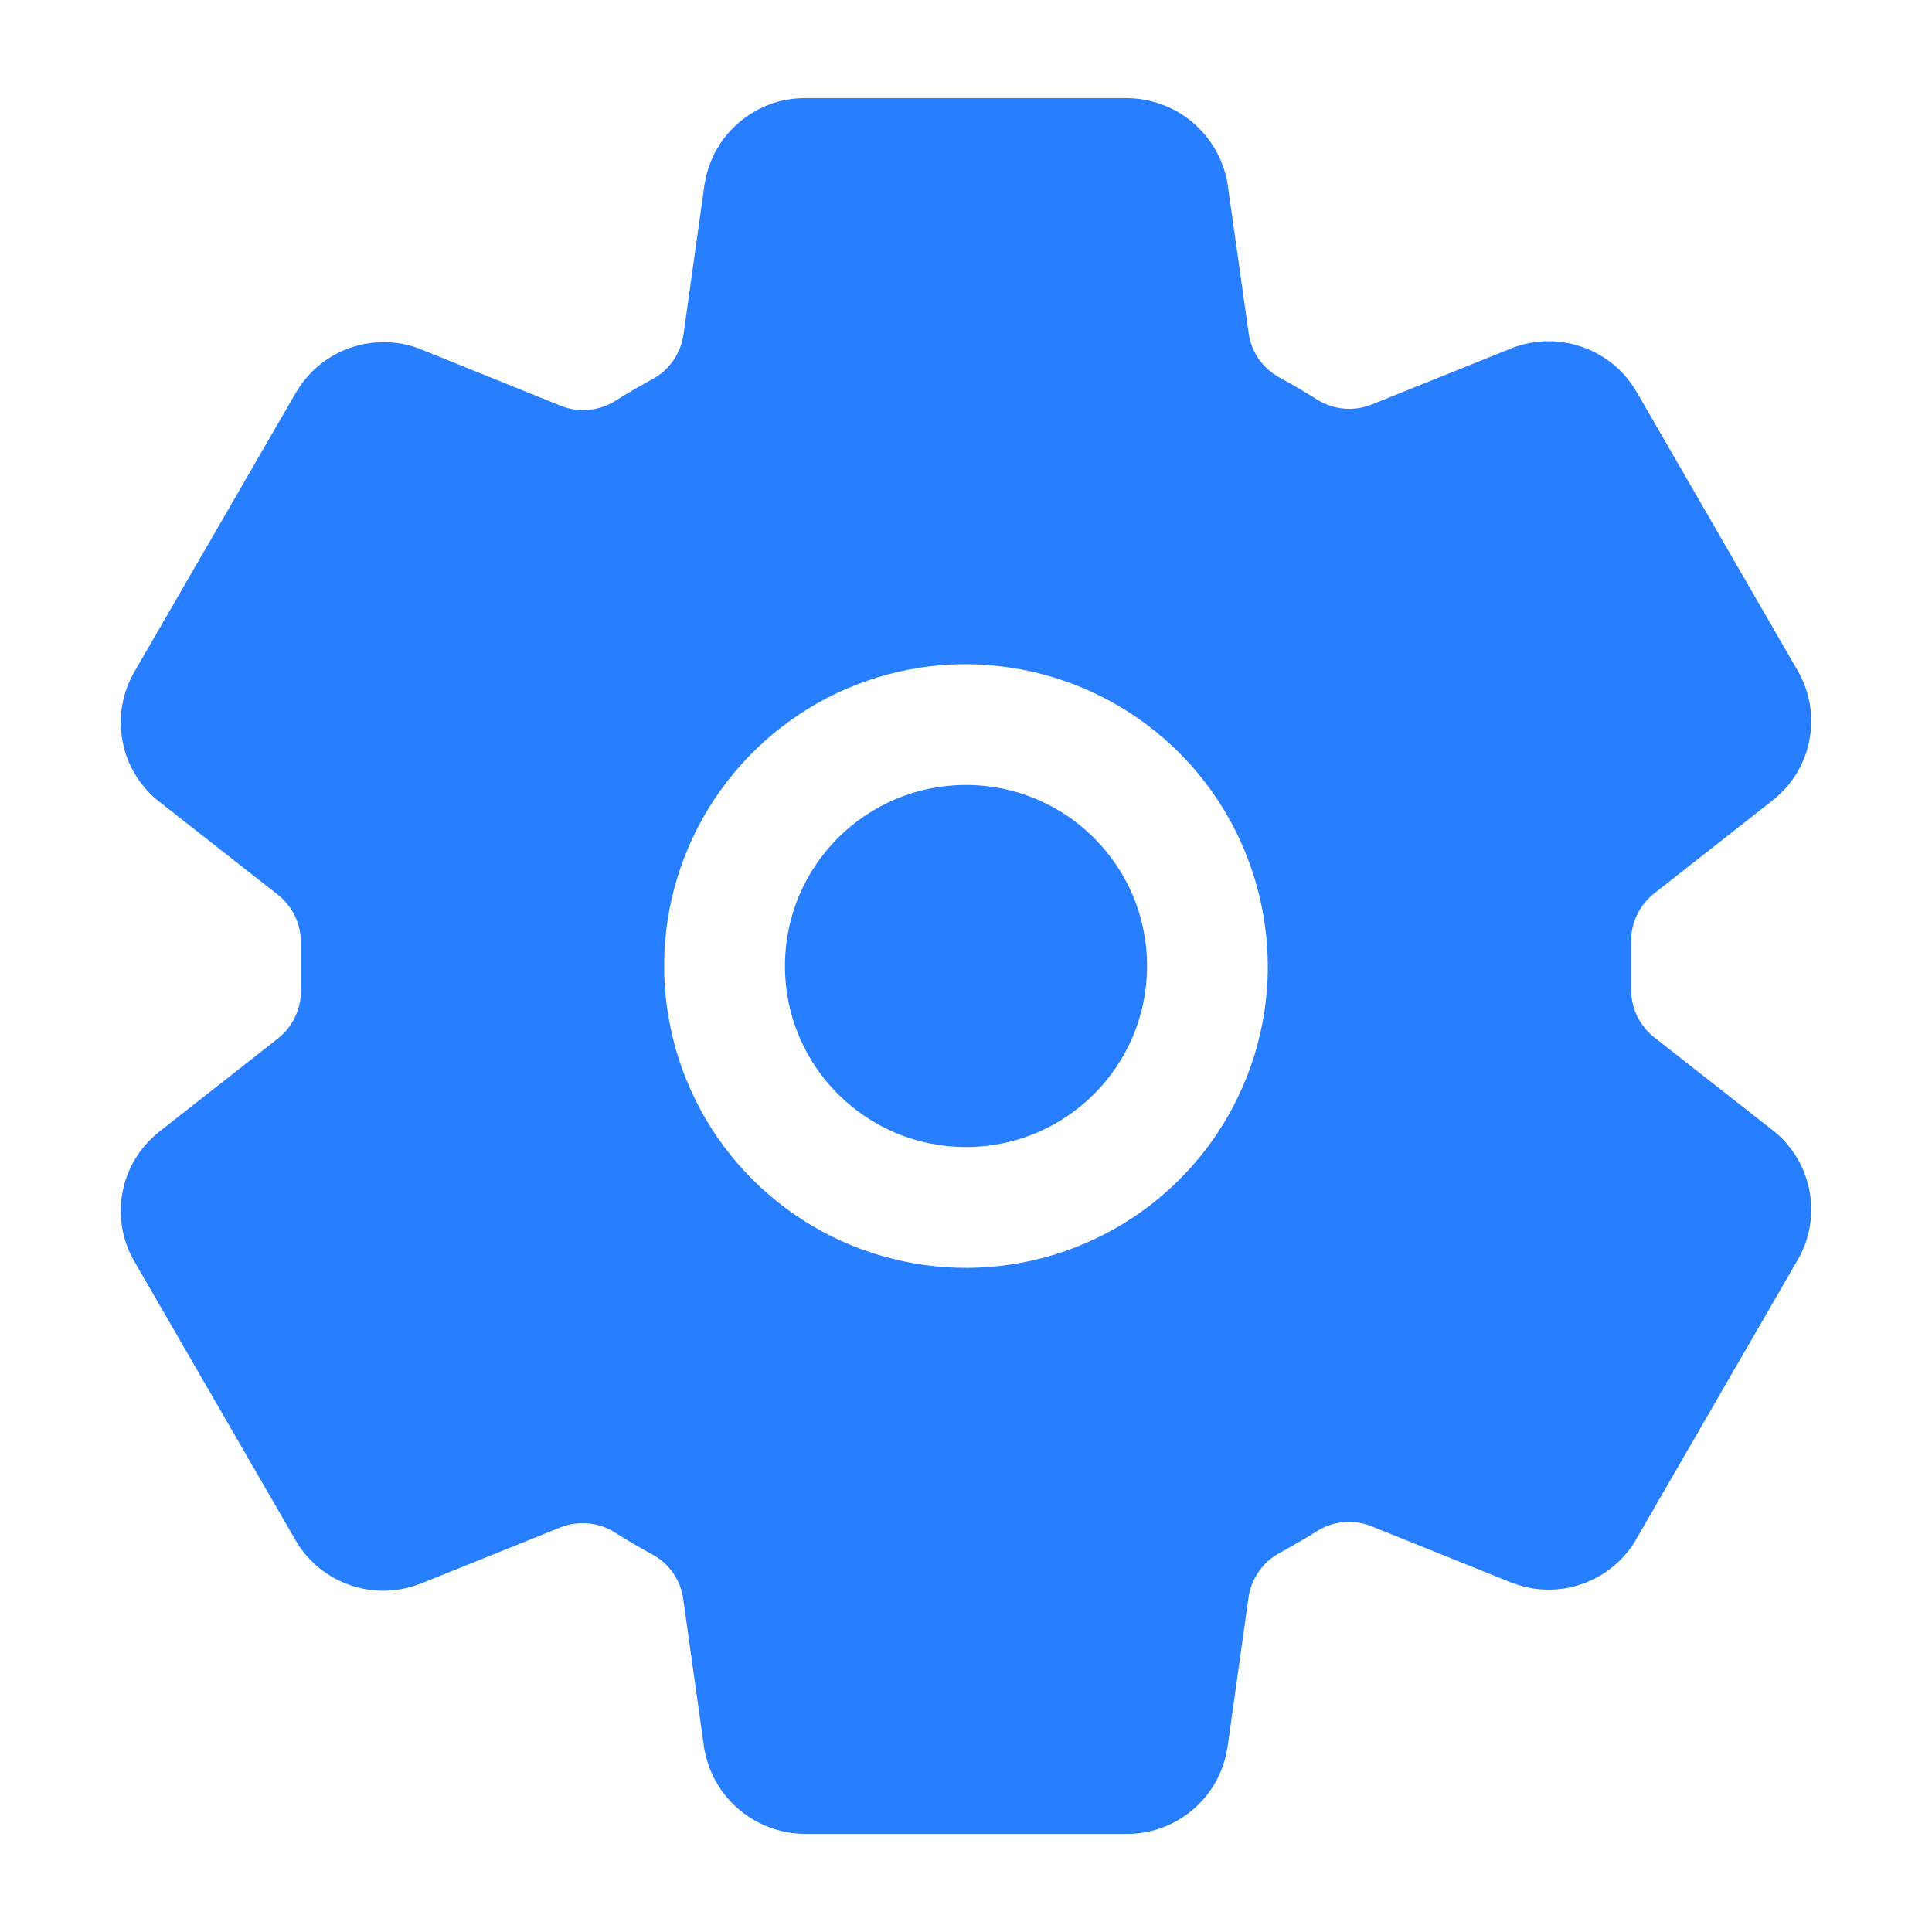
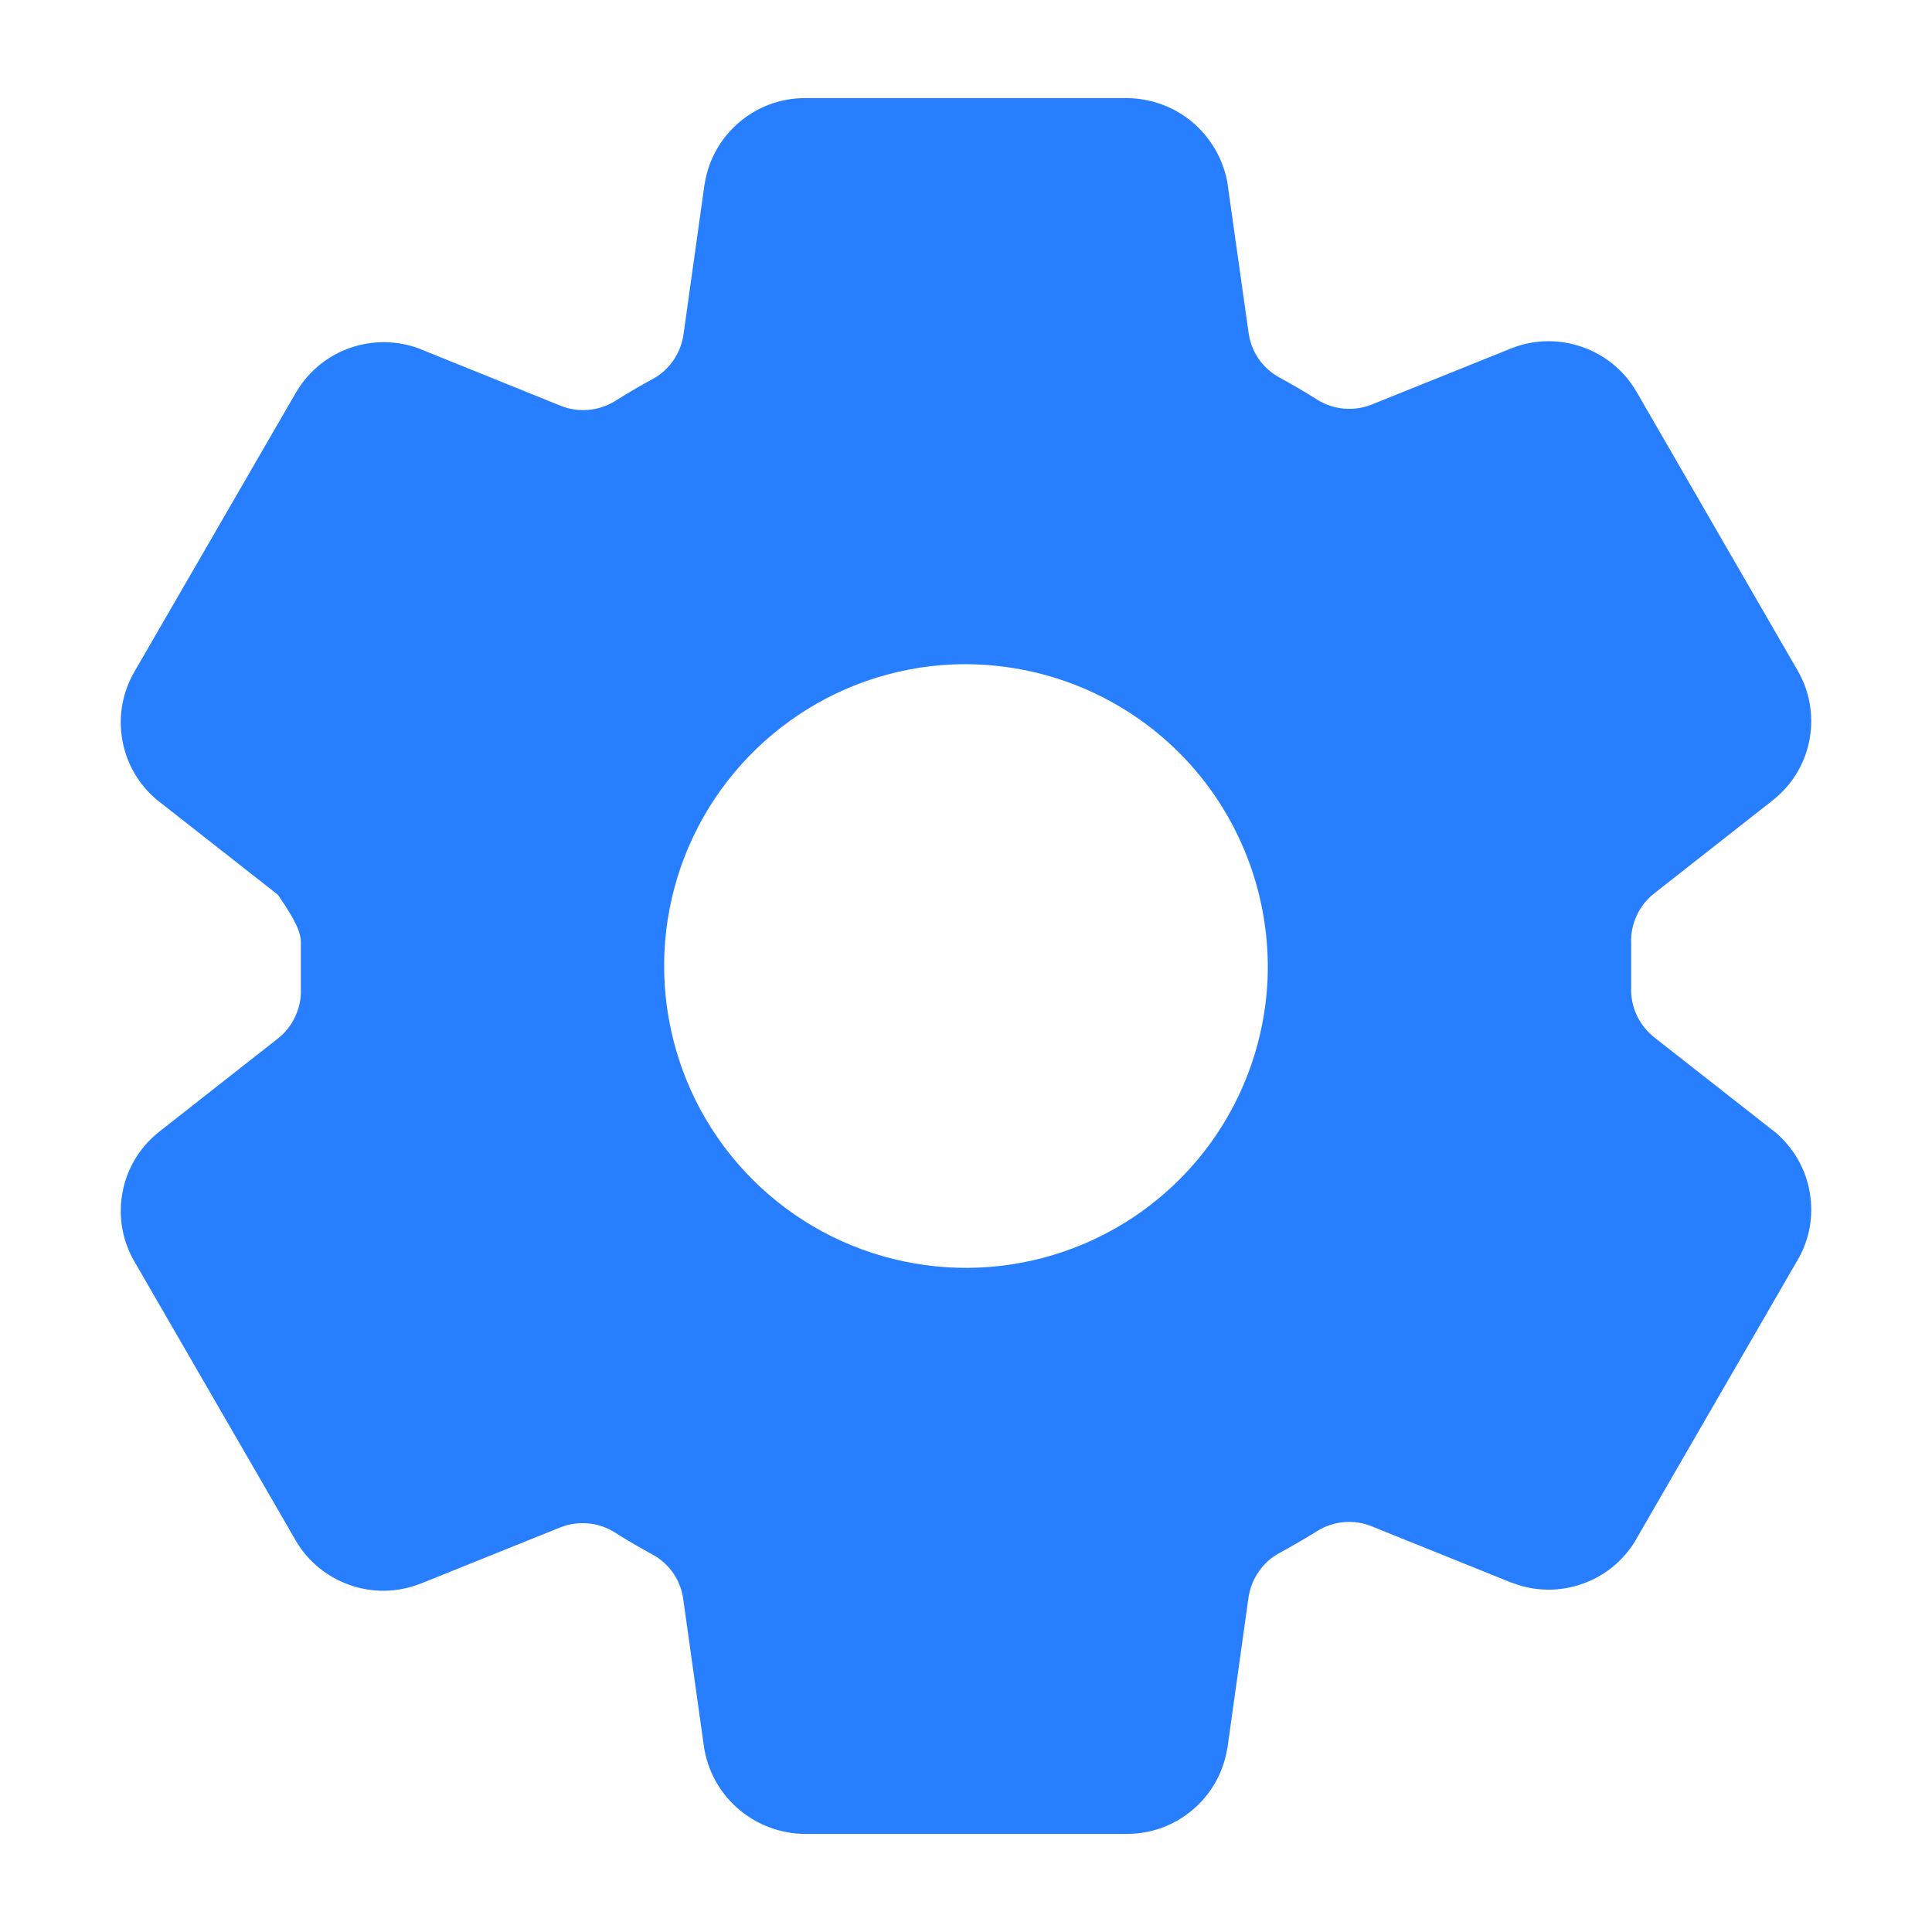
<svg xmlns="http://www.w3.org/2000/svg" width="14" height="14" viewBox="0 0 14 14" fill="none">
-   <path d="M7 8.312C7.725 8.312 8.312 7.725 8.312 7C8.312 6.275 7.725 5.688 7 5.688C6.275 5.688 5.688 6.275 5.688 7C5.688 7.725 6.275 8.312 7 8.312Z" fill="#277EFF" />
-   <path d="M12.862 8.203L12.849 8.193L11.986 7.516C11.932 7.473 11.888 7.417 11.859 7.354C11.83 7.29 11.817 7.221 11.82 7.151V6.835C11.817 6.766 11.831 6.697 11.86 6.635C11.889 6.572 11.932 6.517 11.987 6.474L12.849 5.797L12.862 5.786C12.995 5.676 13.085 5.521 13.114 5.35C13.144 5.18 13.112 5.004 13.024 4.855L11.856 2.834C11.854 2.833 11.853 2.831 11.852 2.828C11.764 2.681 11.627 2.57 11.464 2.514C11.302 2.457 11.126 2.459 10.965 2.519L10.955 2.523L9.941 2.931C9.877 2.957 9.808 2.967 9.739 2.961C9.67 2.955 9.604 2.933 9.545 2.896C9.455 2.839 9.364 2.786 9.272 2.736C9.212 2.703 9.16 2.657 9.121 2.601C9.082 2.545 9.057 2.48 9.048 2.413L8.895 1.33L8.892 1.31C8.858 1.143 8.768 0.992 8.637 0.882C8.505 0.773 8.34 0.713 8.169 0.711H5.831C5.657 0.711 5.49 0.773 5.358 0.885C5.225 0.997 5.137 1.152 5.108 1.323L5.105 1.338L4.953 2.423C4.943 2.491 4.918 2.555 4.88 2.611C4.841 2.667 4.79 2.714 4.73 2.746C4.637 2.797 4.546 2.85 4.457 2.906C4.399 2.942 4.333 2.964 4.264 2.97C4.195 2.976 4.126 2.966 4.062 2.94L3.047 2.53L3.038 2.526C2.877 2.466 2.7 2.464 2.537 2.521C2.375 2.577 2.238 2.689 2.15 2.836L2.146 2.842L0.976 4.864C0.888 5.014 0.856 5.189 0.886 5.36C0.915 5.531 1.005 5.686 1.138 5.797L1.151 5.807L2.014 6.484C2.068 6.527 2.112 6.583 2.141 6.646C2.17 6.71 2.183 6.779 2.18 6.849V7.165C2.183 7.234 2.169 7.303 2.14 7.365C2.111 7.428 2.068 7.483 2.013 7.526L1.151 8.203L1.138 8.214C1.005 8.324 0.915 8.479 0.886 8.65C0.856 8.82 0.888 8.996 0.976 9.145L2.144 11.165C2.146 11.168 2.147 11.169 2.148 11.172C2.236 11.319 2.374 11.43 2.536 11.486C2.698 11.543 2.874 11.541 3.035 11.48L3.045 11.477L4.058 11.069C4.122 11.043 4.192 11.033 4.26 11.039C4.329 11.045 4.396 11.067 4.454 11.104C4.544 11.161 4.635 11.214 4.727 11.264C4.788 11.297 4.839 11.343 4.878 11.399C4.917 11.455 4.942 11.52 4.951 11.588L5.103 12.67L5.107 12.69C5.14 12.858 5.23 13.009 5.362 13.118C5.494 13.227 5.66 13.288 5.831 13.289H8.169C8.343 13.289 8.51 13.227 8.642 13.115C8.775 13.003 8.863 12.848 8.892 12.677L8.895 12.662L9.047 11.577C9.057 11.509 9.082 11.445 9.121 11.389C9.16 11.332 9.211 11.286 9.271 11.254C9.364 11.203 9.456 11.15 9.544 11.095C9.603 11.058 9.669 11.036 9.737 11.03C9.806 11.024 9.875 11.034 9.939 11.06L10.954 11.469L10.964 11.472C11.125 11.533 11.302 11.535 11.464 11.478C11.626 11.422 11.764 11.31 11.852 11.162C11.853 11.16 11.854 11.158 11.855 11.156L13.023 9.136C13.112 8.987 13.144 8.811 13.114 8.64C13.085 8.469 12.995 8.314 12.862 8.203ZM9.185 7.103C9.165 7.526 9.023 7.935 8.775 8.279C8.527 8.623 8.185 8.887 7.789 9.04C7.394 9.193 6.963 9.228 6.548 9.14C6.133 9.053 5.753 8.847 5.453 8.547C5.153 8.247 4.947 7.867 4.86 7.452C4.772 7.037 4.807 6.606 4.96 6.21C5.113 5.815 5.378 5.473 5.722 5.225C6.065 4.977 6.474 4.835 6.897 4.815C7.201 4.802 7.505 4.852 7.789 4.962C8.072 5.072 8.33 5.24 8.545 5.455C8.76 5.67 8.928 5.928 9.038 6.212C9.148 6.495 9.198 6.799 9.185 7.103Z" fill="#277EFF" />
+   <path d="M12.862 8.203L12.849 8.193L11.986 7.516C11.932 7.473 11.888 7.417 11.859 7.354C11.83 7.29 11.817 7.221 11.82 7.151V6.835C11.817 6.766 11.831 6.697 11.86 6.635C11.889 6.572 11.932 6.517 11.987 6.474L12.849 5.797L12.862 5.786C12.995 5.676 13.085 5.521 13.114 5.35C13.144 5.18 13.112 5.004 13.024 4.855L11.856 2.834C11.854 2.833 11.853 2.831 11.852 2.828C11.764 2.681 11.627 2.57 11.464 2.514C11.302 2.457 11.126 2.459 10.965 2.519L10.955 2.523L9.941 2.931C9.877 2.957 9.808 2.967 9.739 2.961C9.67 2.955 9.604 2.933 9.545 2.896C9.455 2.839 9.364 2.786 9.272 2.736C9.212 2.703 9.16 2.657 9.121 2.601C9.082 2.545 9.057 2.48 9.048 2.413L8.895 1.33L8.892 1.31C8.858 1.143 8.768 0.992 8.637 0.882C8.505 0.773 8.34 0.713 8.169 0.711H5.831C5.657 0.711 5.49 0.773 5.358 0.885C5.225 0.997 5.137 1.152 5.108 1.323L5.105 1.338L4.953 2.423C4.943 2.491 4.918 2.555 4.88 2.611C4.841 2.667 4.79 2.714 4.73 2.746C4.637 2.797 4.546 2.85 4.457 2.906C4.399 2.942 4.333 2.964 4.264 2.97C4.195 2.976 4.126 2.966 4.062 2.94L3.047 2.53L3.038 2.526C2.877 2.466 2.7 2.464 2.537 2.521C2.375 2.577 2.238 2.689 2.15 2.836L2.146 2.842L0.976 4.864C0.888 5.014 0.856 5.189 0.886 5.36C0.915 5.531 1.005 5.686 1.138 5.797L1.151 5.807L2.014 6.484C2.17 6.71 2.183 6.779 2.18 6.849V7.165C2.183 7.234 2.169 7.303 2.14 7.365C2.111 7.428 2.068 7.483 2.013 7.526L1.151 8.203L1.138 8.214C1.005 8.324 0.915 8.479 0.886 8.65C0.856 8.82 0.888 8.996 0.976 9.145L2.144 11.165C2.146 11.168 2.147 11.169 2.148 11.172C2.236 11.319 2.374 11.43 2.536 11.486C2.698 11.543 2.874 11.541 3.035 11.48L3.045 11.477L4.058 11.069C4.122 11.043 4.192 11.033 4.26 11.039C4.329 11.045 4.396 11.067 4.454 11.104C4.544 11.161 4.635 11.214 4.727 11.264C4.788 11.297 4.839 11.343 4.878 11.399C4.917 11.455 4.942 11.52 4.951 11.588L5.103 12.67L5.107 12.69C5.14 12.858 5.23 13.009 5.362 13.118C5.494 13.227 5.66 13.288 5.831 13.289H8.169C8.343 13.289 8.51 13.227 8.642 13.115C8.775 13.003 8.863 12.848 8.892 12.677L8.895 12.662L9.047 11.577C9.057 11.509 9.082 11.445 9.121 11.389C9.16 11.332 9.211 11.286 9.271 11.254C9.364 11.203 9.456 11.15 9.544 11.095C9.603 11.058 9.669 11.036 9.737 11.03C9.806 11.024 9.875 11.034 9.939 11.06L10.954 11.469L10.964 11.472C11.125 11.533 11.302 11.535 11.464 11.478C11.626 11.422 11.764 11.31 11.852 11.162C11.853 11.16 11.854 11.158 11.855 11.156L13.023 9.136C13.112 8.987 13.144 8.811 13.114 8.64C13.085 8.469 12.995 8.314 12.862 8.203ZM9.185 7.103C9.165 7.526 9.023 7.935 8.775 8.279C8.527 8.623 8.185 8.887 7.789 9.04C7.394 9.193 6.963 9.228 6.548 9.14C6.133 9.053 5.753 8.847 5.453 8.547C5.153 8.247 4.947 7.867 4.86 7.452C4.772 7.037 4.807 6.606 4.96 6.21C5.113 5.815 5.378 5.473 5.722 5.225C6.065 4.977 6.474 4.835 6.897 4.815C7.201 4.802 7.505 4.852 7.789 4.962C8.072 5.072 8.33 5.24 8.545 5.455C8.76 5.67 8.928 5.928 9.038 6.212C9.148 6.495 9.198 6.799 9.185 7.103Z" fill="#277EFF" />
</svg>